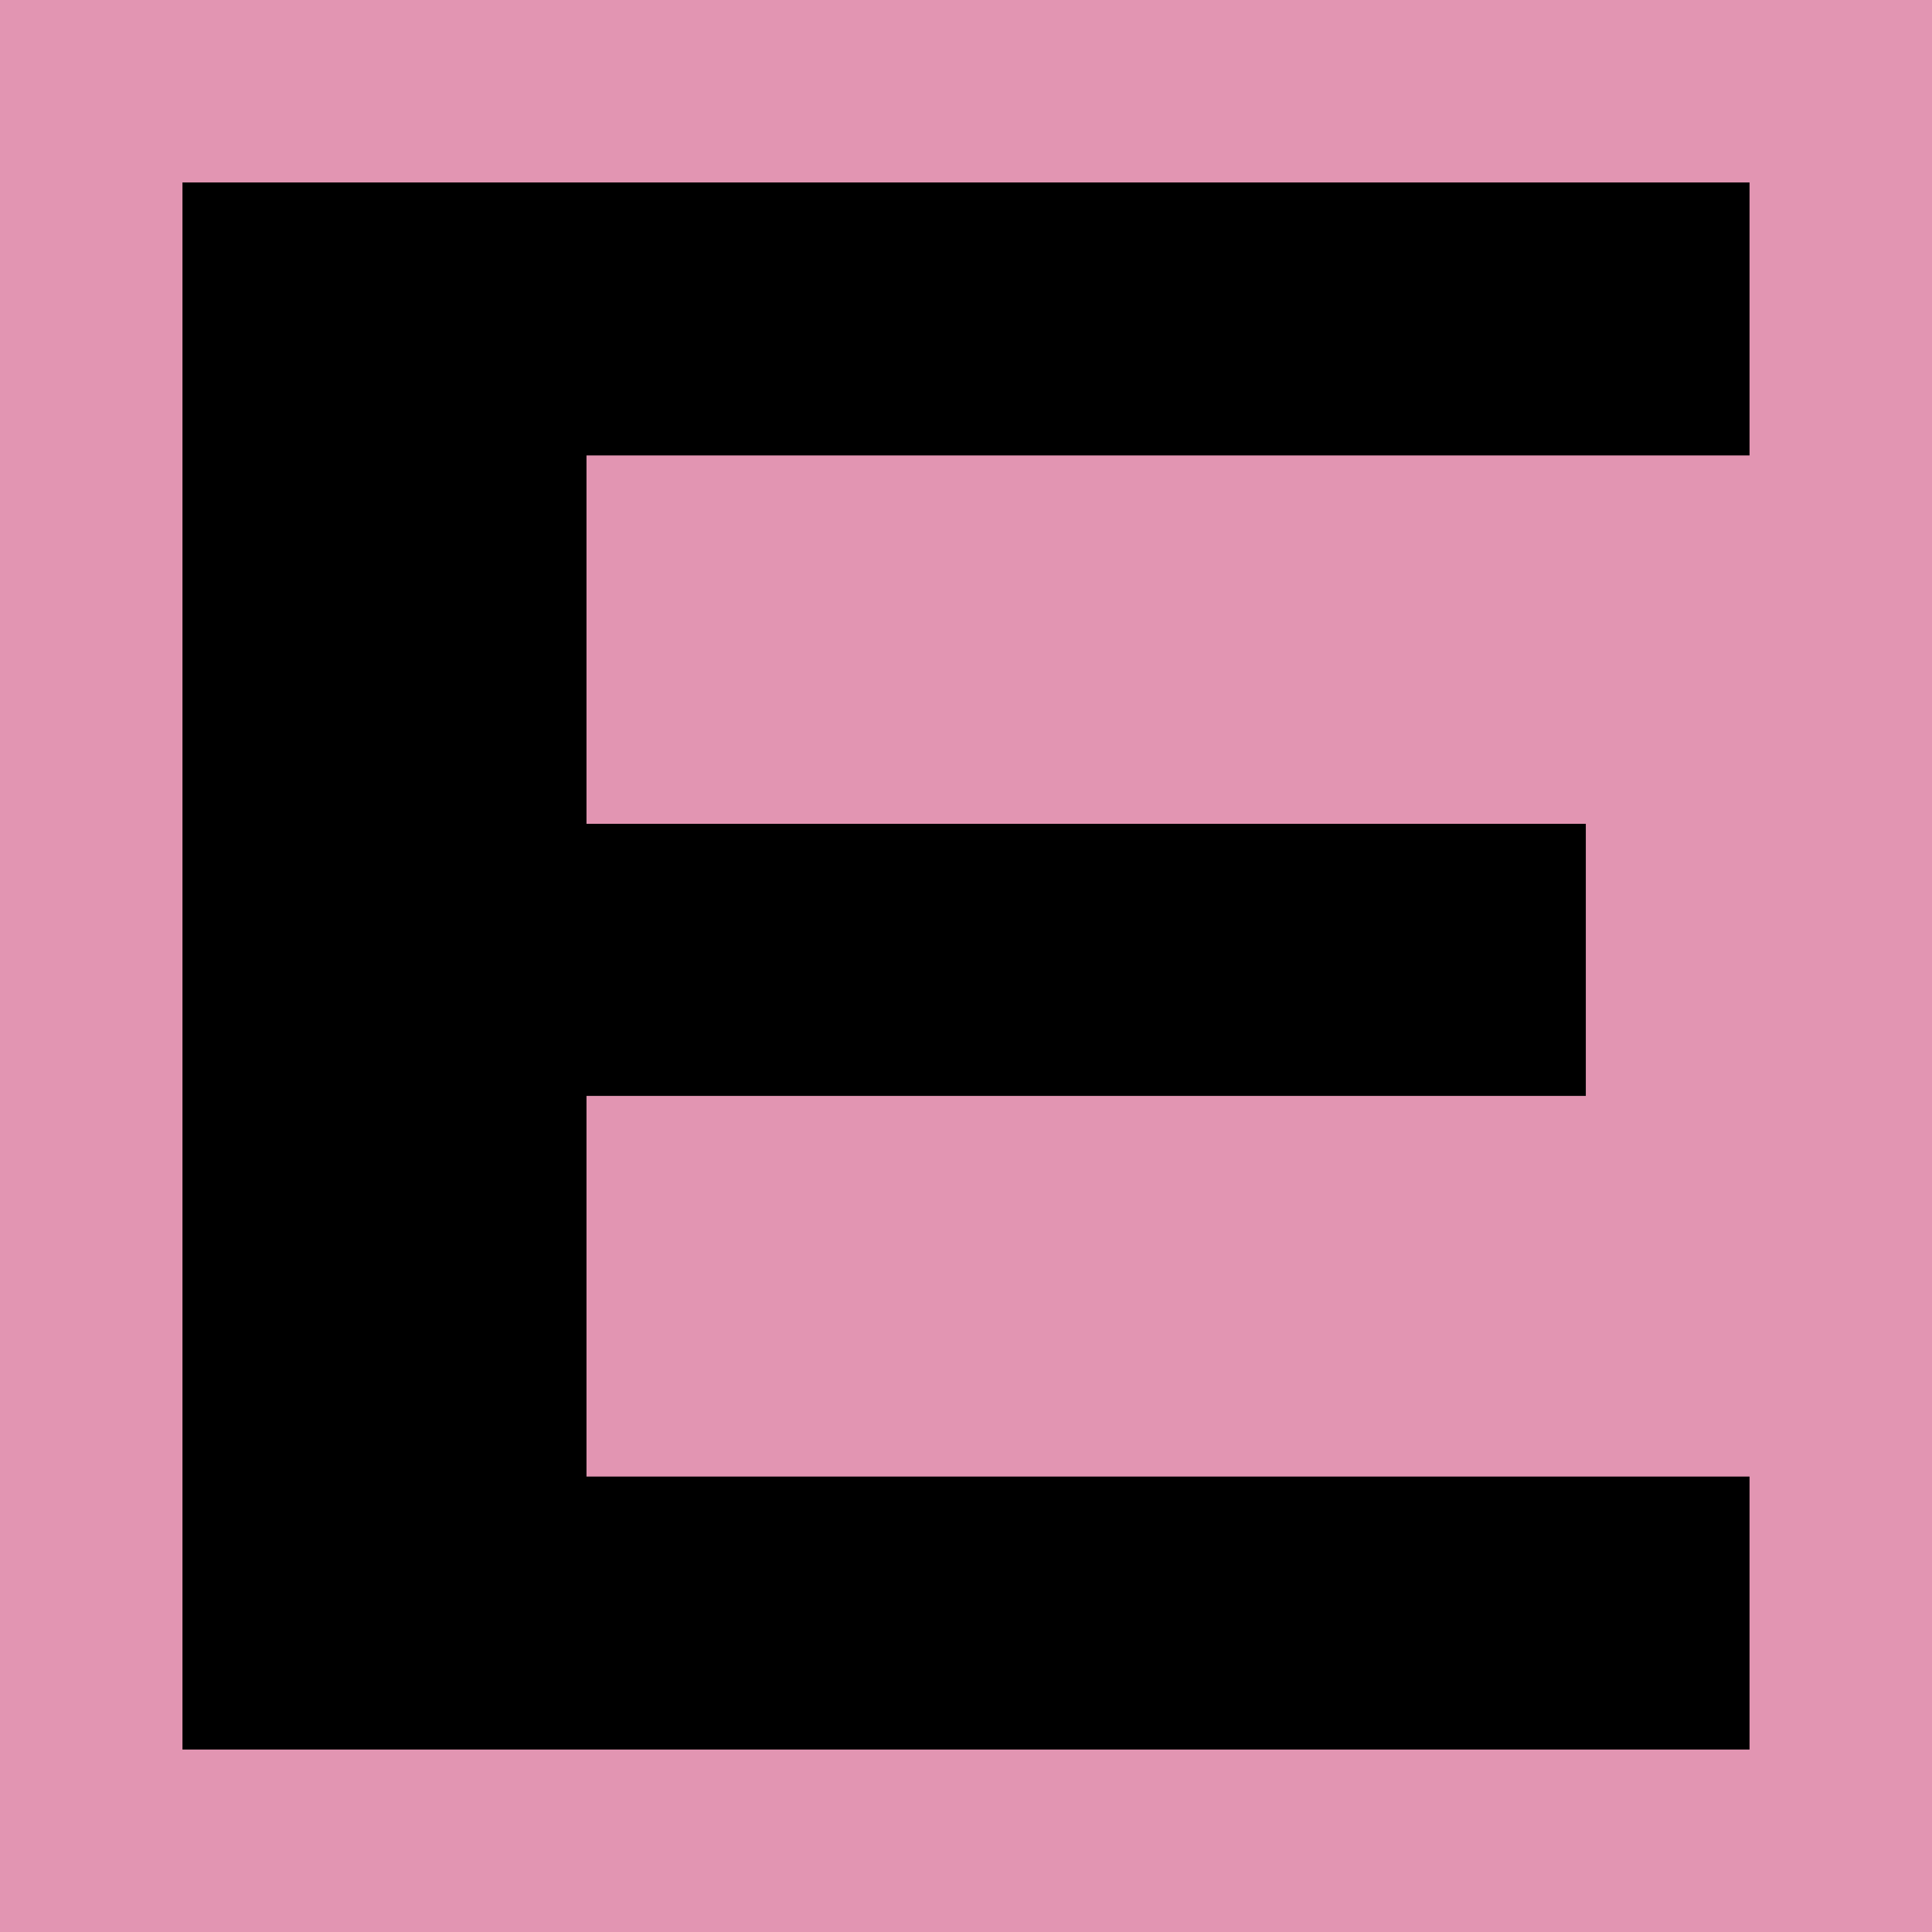
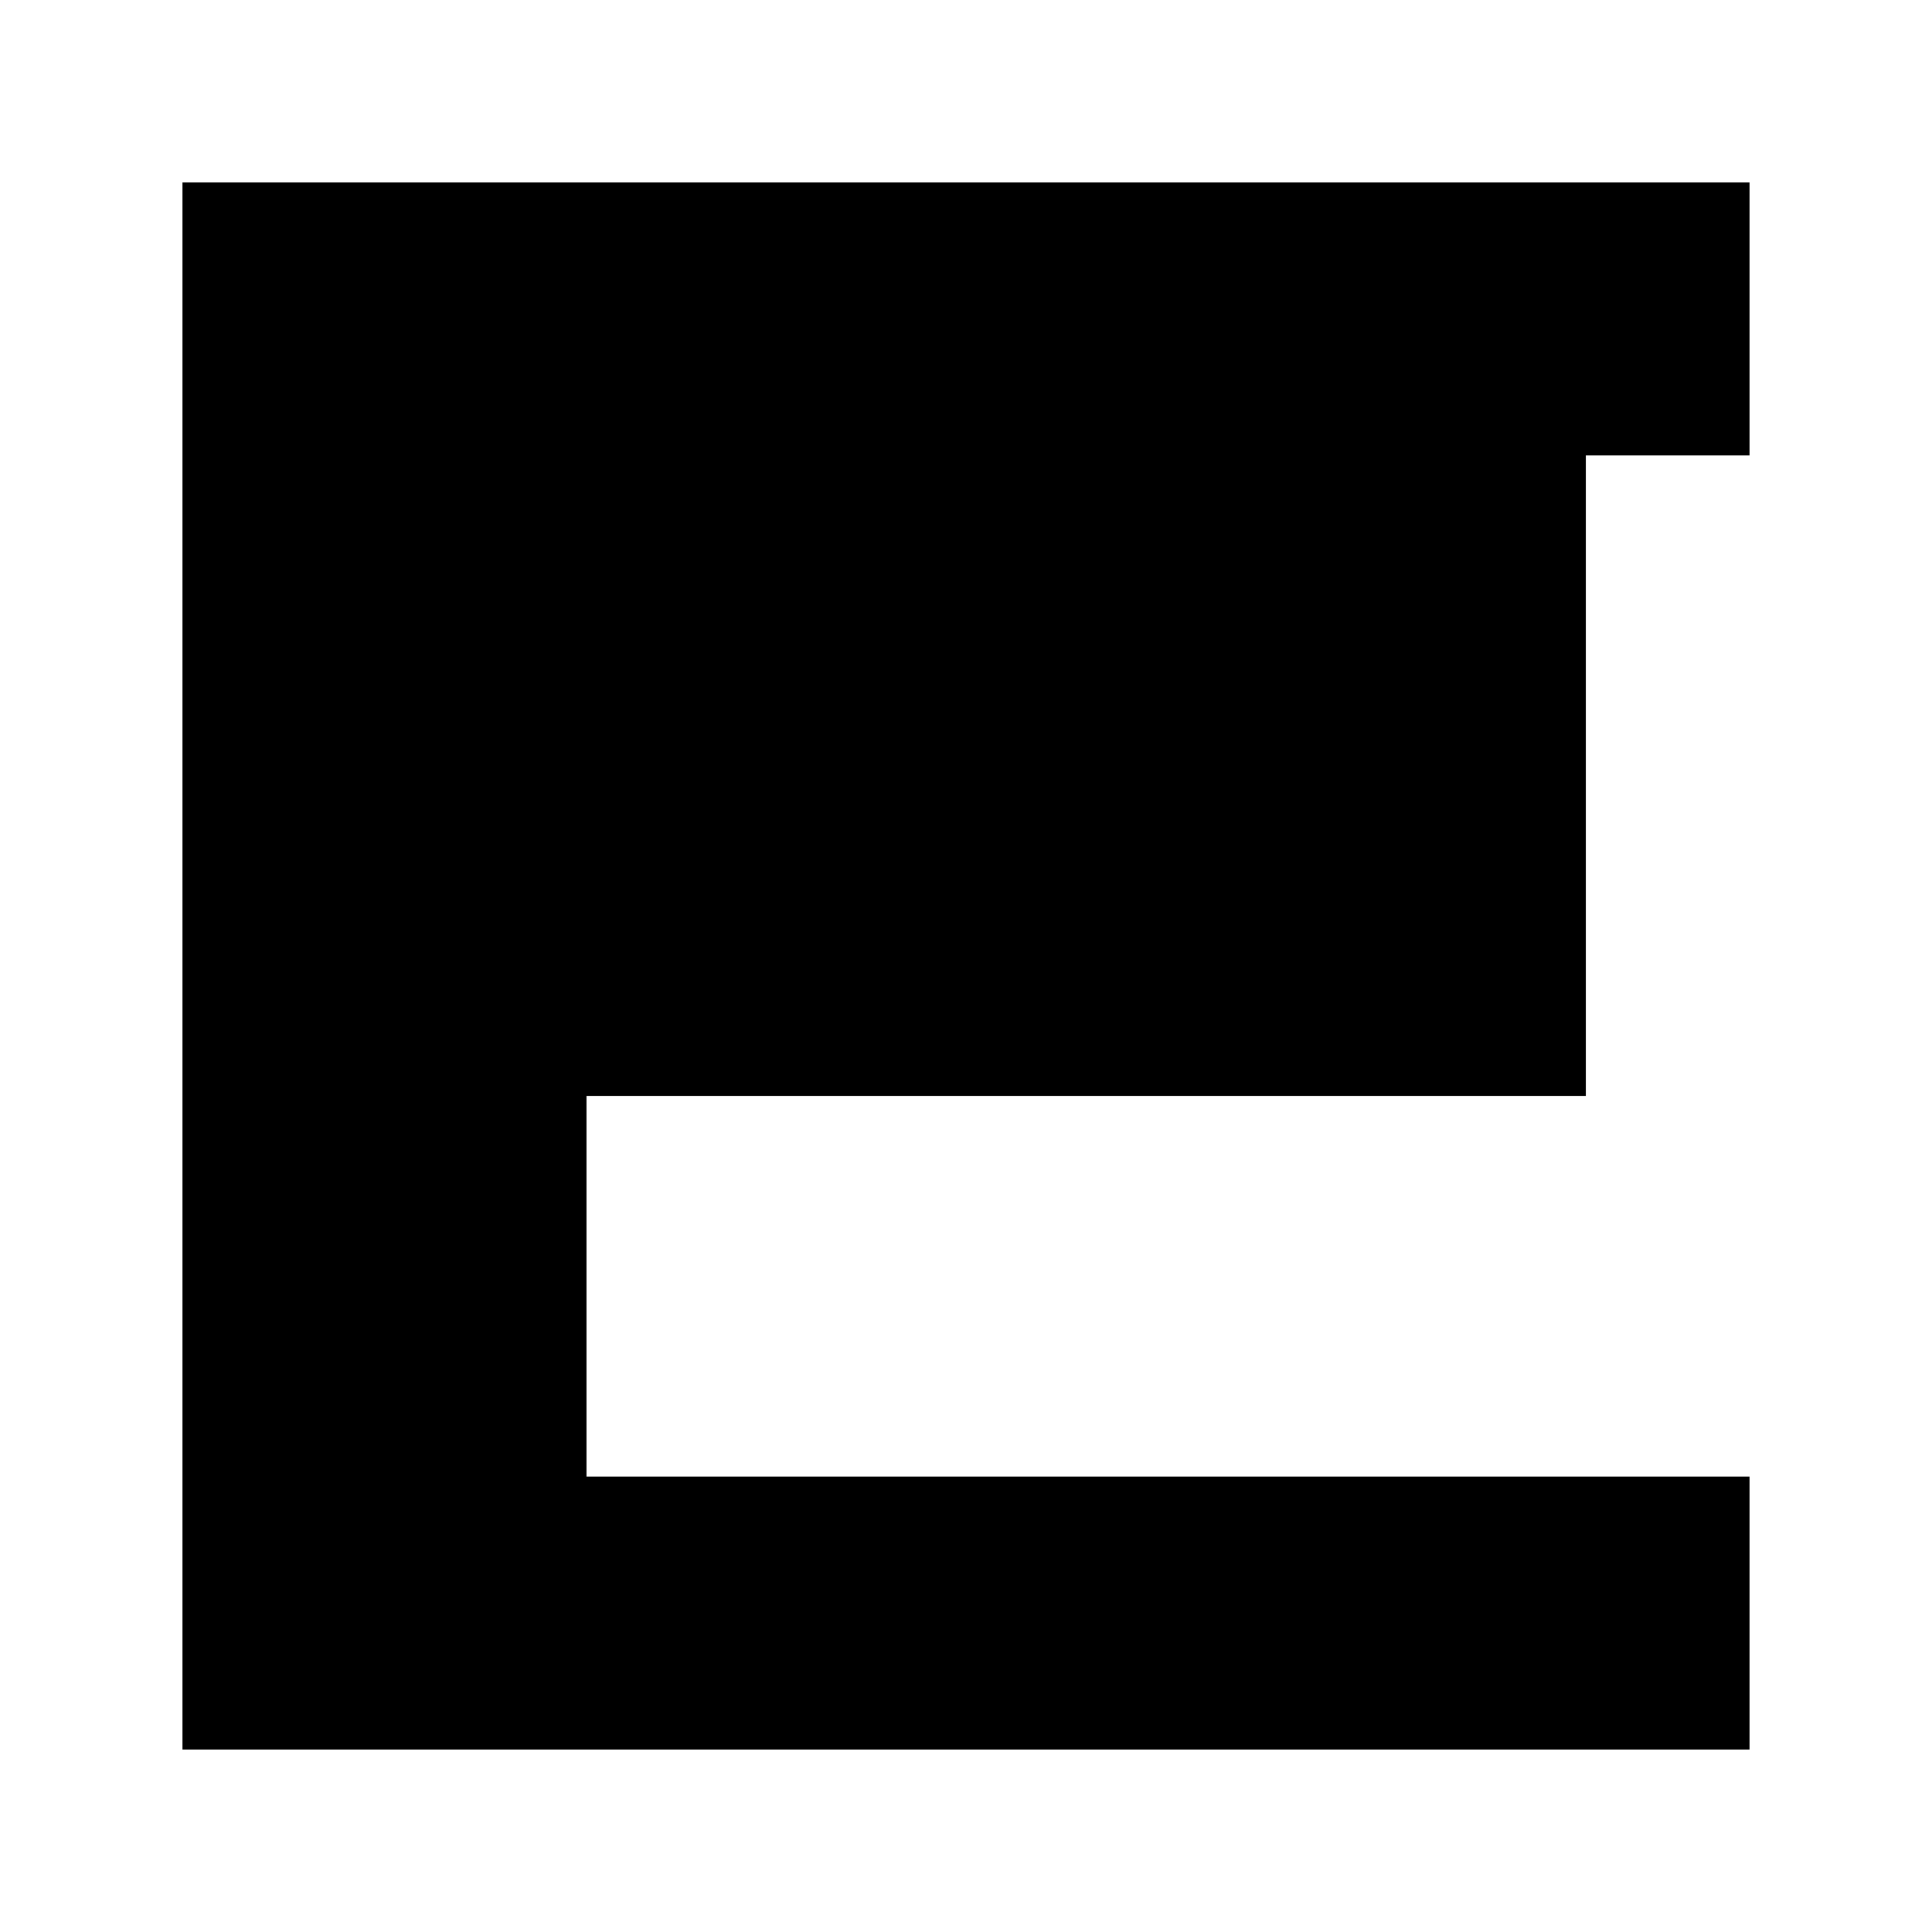
<svg xmlns="http://www.w3.org/2000/svg" width="180" height="180" viewBox="0 0 180 180" fill="none">
-   <rect width="180" height="180" fill="#E295B2" />
-   <path d="M17 163V17H163V42.431H54.642V76.753H147.747V102.103H54.642V137.569H163V163H17Z" fill="black" />
+   <path d="M17 163V17H163V42.431H54.642H147.747V102.103H54.642V137.569H163V163H17Z" fill="black" />
</svg>